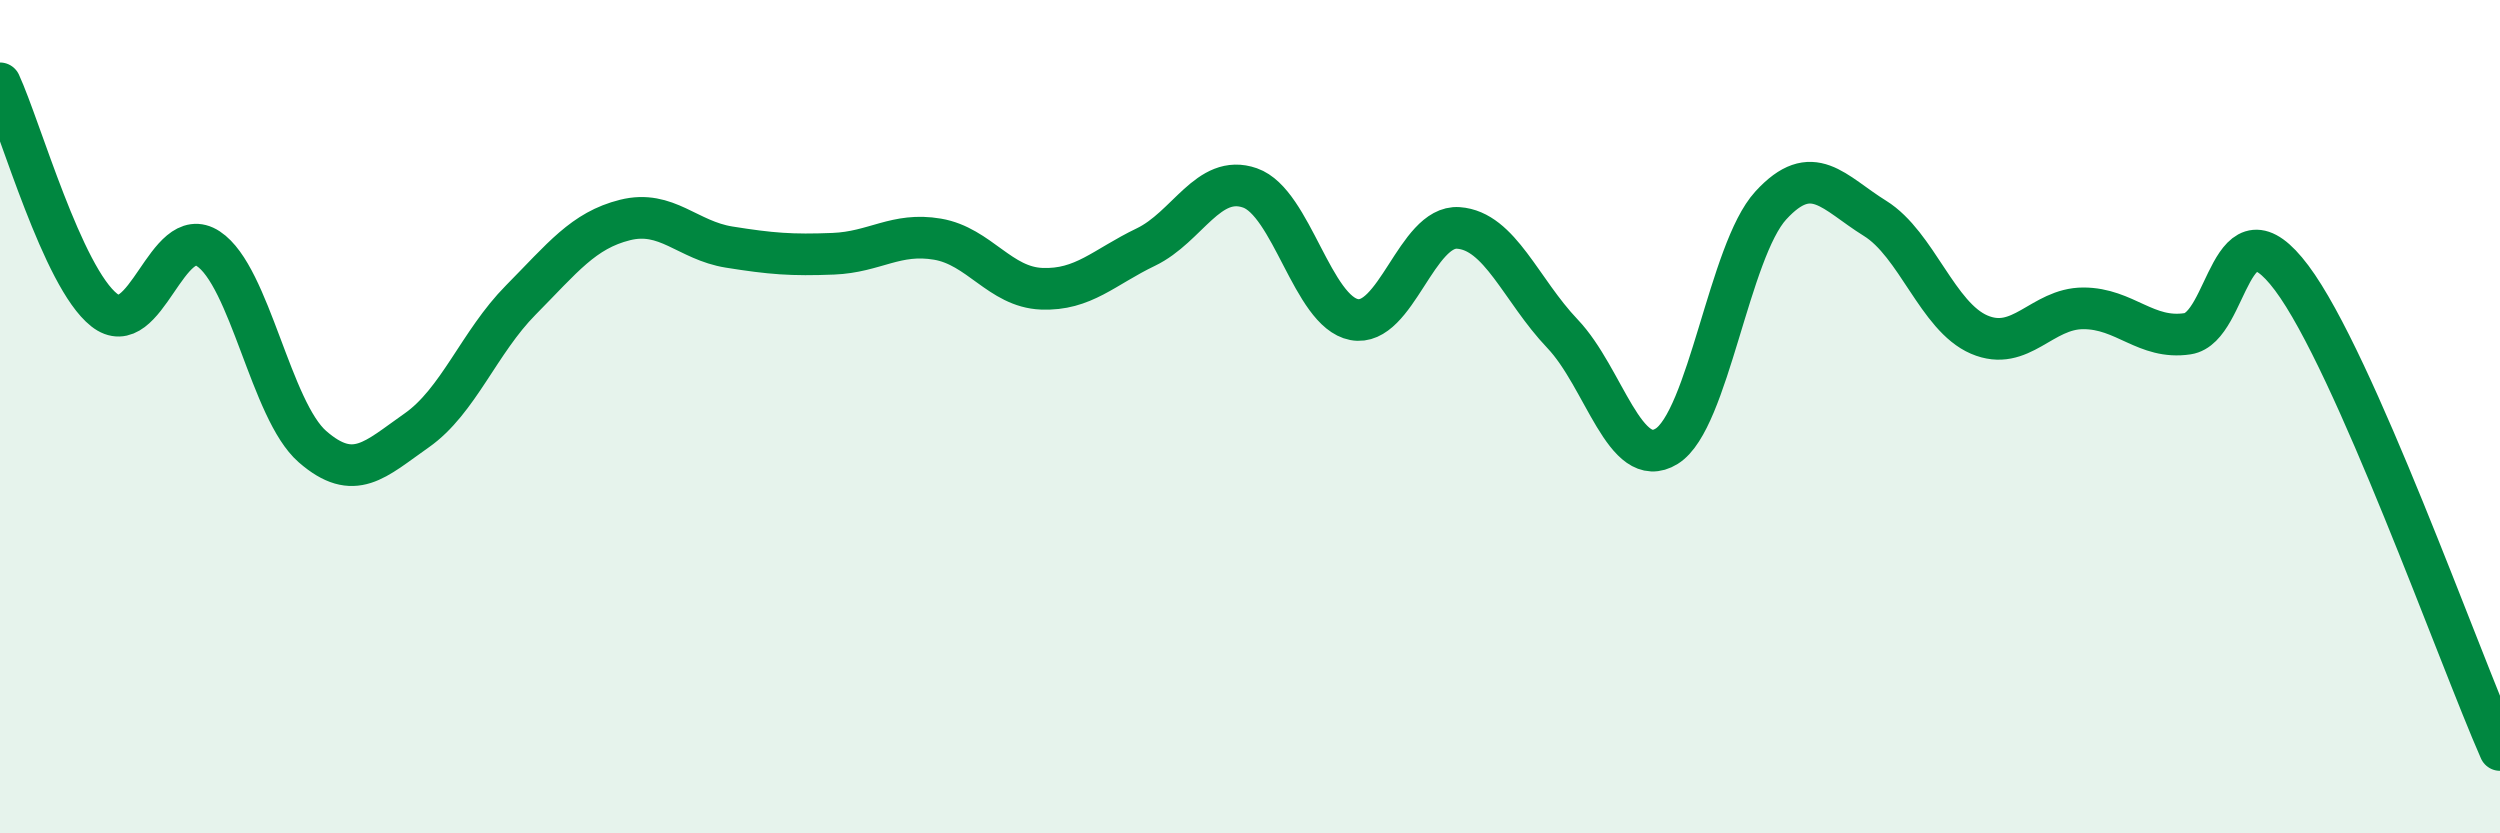
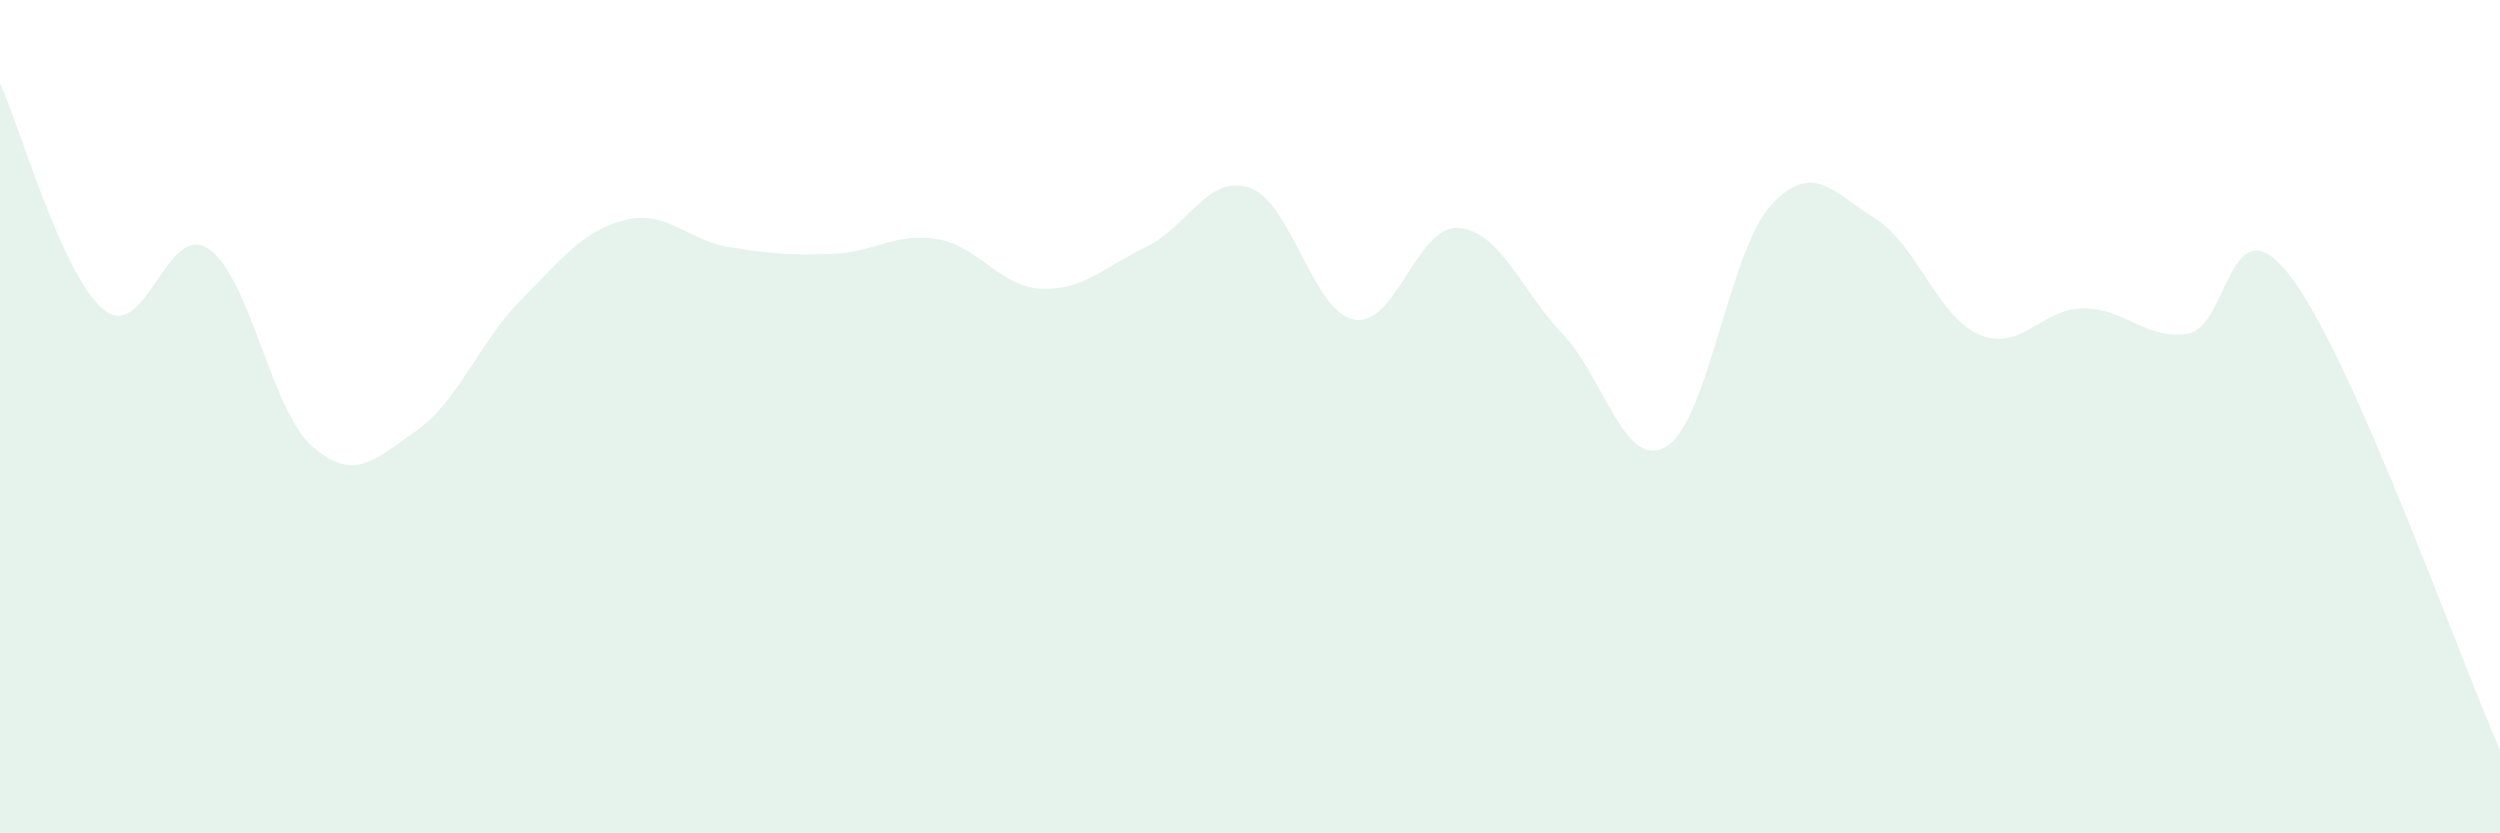
<svg xmlns="http://www.w3.org/2000/svg" width="60" height="20" viewBox="0 0 60 20">
  <path d="M 0,2 C 0.5,3.09 1.5,6.65 2.5,7.44 C 3.5,8.23 4,5.31 5,5.97 C 6,6.63 6.5,9.85 7.5,10.72 C 8.5,11.59 9,11.03 10,10.33 C 11,9.63 11.5,8.21 12.5,7.2 C 13.5,6.19 14,5.53 15,5.28 C 16,5.03 16.5,5.77 17.5,5.93 C 18.5,6.09 19,6.13 20,6.09 C 21,6.05 21.5,5.57 22.5,5.74 C 23.5,5.91 24,6.89 25,6.93 C 26,6.97 26.5,6.41 27.5,5.93 C 28.5,5.45 29,4.16 30,4.51 C 31,4.86 31.5,7.48 32.5,7.67 C 33.5,7.86 34,5.4 35,5.47 C 36,5.54 36.5,6.96 37.5,8.01 C 38.5,9.06 39,11.33 40,10.71 C 41,10.09 41.5,6.02 42.5,4.93 C 43.5,3.84 44,4.62 45,5.24 C 46,5.86 46.5,7.6 47.5,8.03 C 48.5,8.46 49,7.4 50,7.4 C 51,7.4 51.5,8.16 52.5,8.01 C 53.5,7.86 53.5,4.67 55,6.67 C 56.5,8.67 59,15.73 60,18L60 20L0 20Z" fill="#008740" opacity="0.1" stroke-linecap="round" stroke-linejoin="round" />
-   <path d="M 0,2 C 0.5,3.09 1.5,6.65 2.5,7.44 C 3.5,8.23 4,5.31 5,5.97 C 6,6.63 6.5,9.85 7.5,10.72 C 8.5,11.59 9,11.03 10,10.33 C 11,9.63 11.5,8.21 12.5,7.2 C 13.5,6.19 14,5.53 15,5.28 C 16,5.03 16.5,5.77 17.5,5.93 C 18.5,6.09 19,6.13 20,6.09 C 21,6.05 21.5,5.57 22.5,5.74 C 23.5,5.91 24,6.89 25,6.93 C 26,6.97 26.5,6.41 27.5,5.93 C 28.5,5.45 29,4.16 30,4.51 C 31,4.86 31.5,7.48 32.5,7.67 C 33.5,7.86 34,5.4 35,5.47 C 36,5.54 36.5,6.96 37.5,8.01 C 38.5,9.06 39,11.33 40,10.71 C 41,10.09 41.5,6.02 42.5,4.93 C 43.5,3.84 44,4.62 45,5.24 C 46,5.86 46.5,7.6 47.5,8.03 C 48.5,8.46 49,7.4 50,7.4 C 51,7.4 51.5,8.16 52.5,8.01 C 53.5,7.86 53.5,4.67 55,6.67 C 56.5,8.67 59,15.73 60,18" stroke="#008740" stroke-width="1" fill="none" stroke-linecap="round" stroke-linejoin="round" />
</svg>